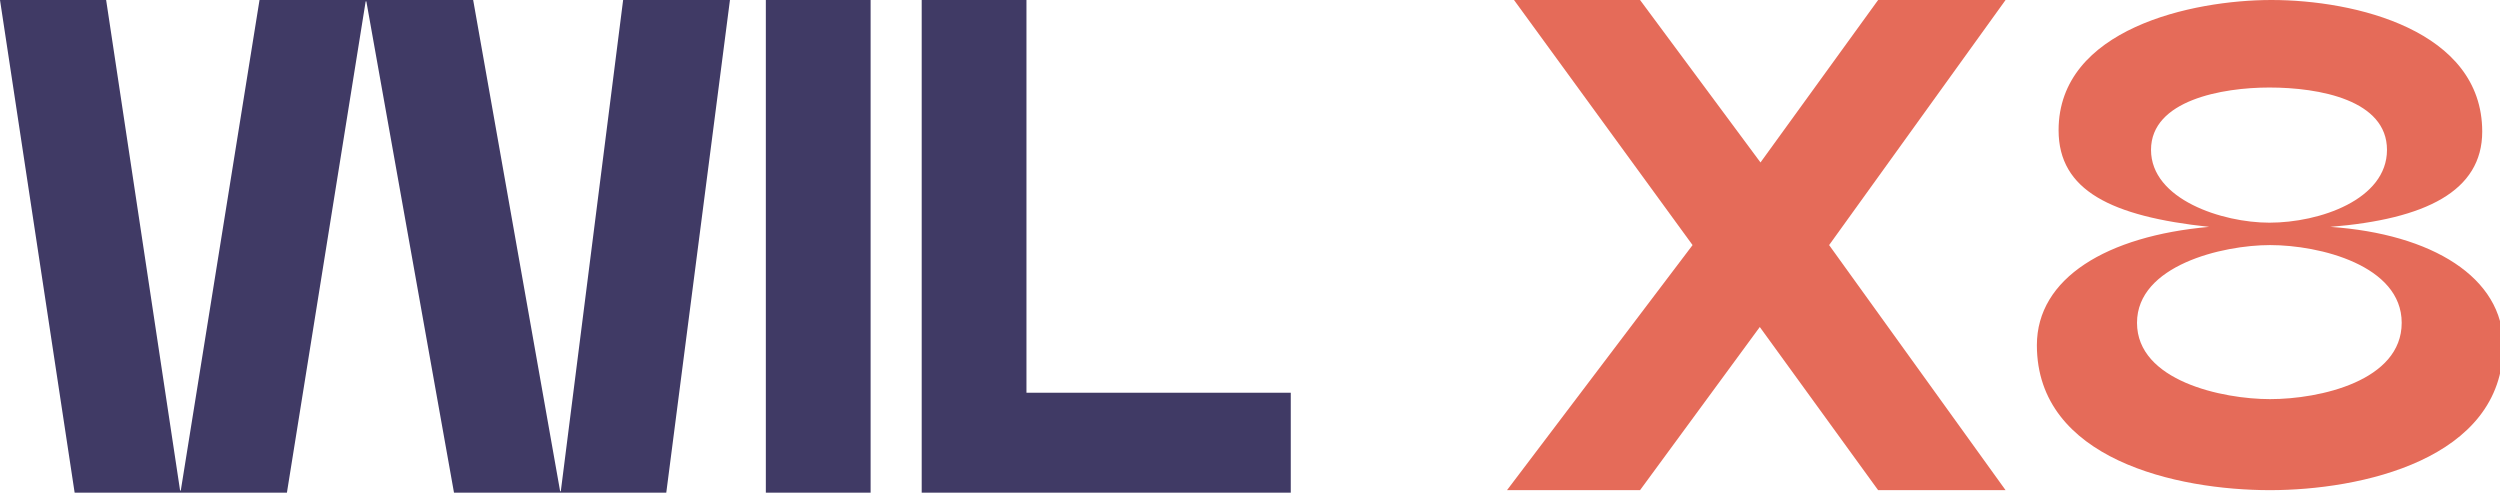
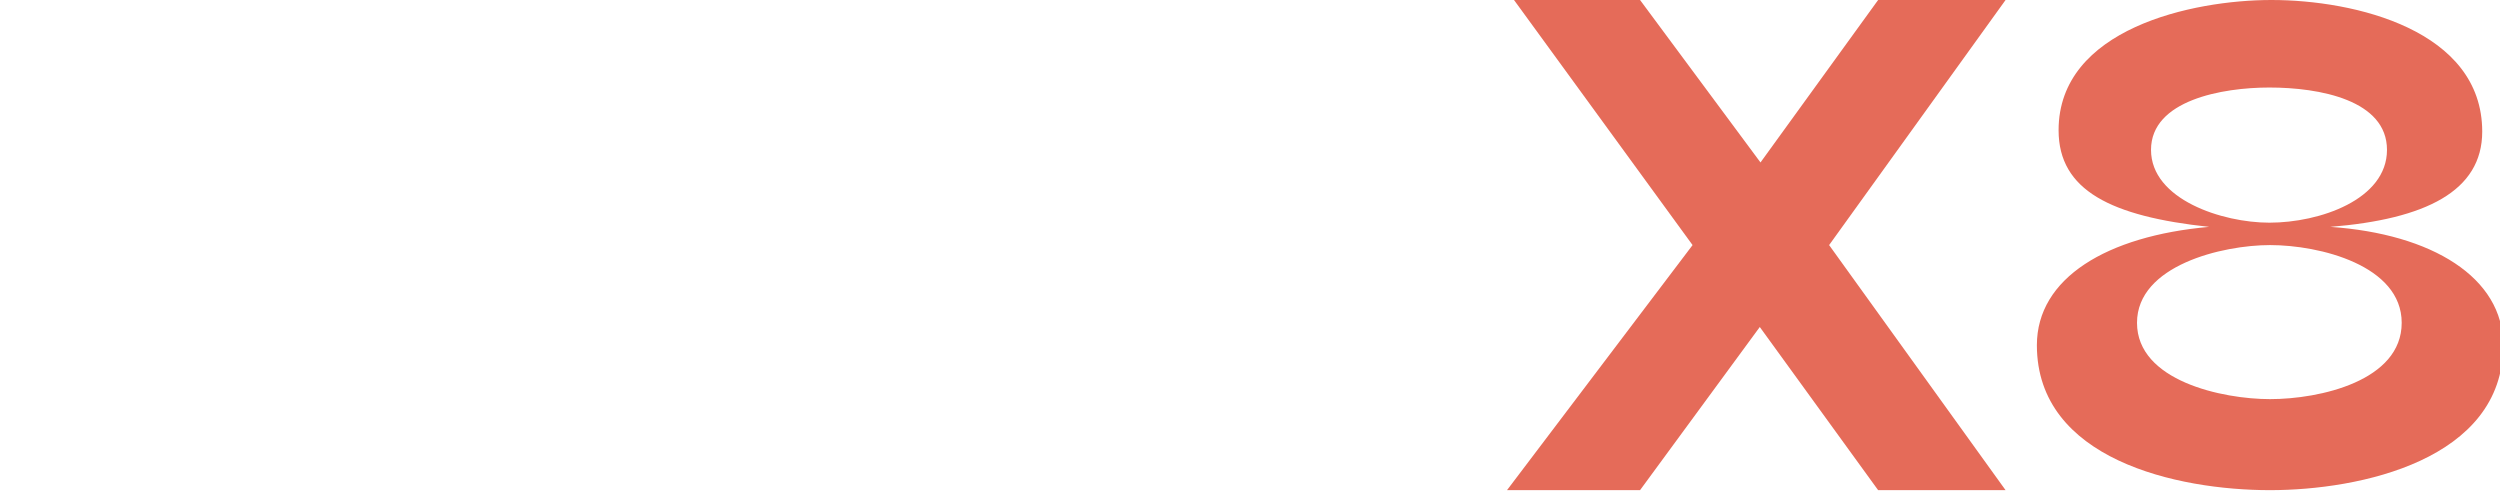
<svg xmlns="http://www.w3.org/2000/svg" width="214" height="43" viewBox="0 0 214 43" fill="none">
  <g clip-path="url(#clip0_1838_17)">
    <path d="M129 41.957L144.884 20.979L129.599 0H140.388L150.698 13.906L160.767 0H171.676L156.572 20.979L171.676 41.957H160.767L150.638 27.991L140.388 41.957H129Z" fill="#E56B59" />
    <path d="M174.357 29.55C174.357 23.796 180.35 20.199 189.101 19.42C180.71 18.521 176.215 16.303 176.215 11.149C176.215 2.457 187.663 0 194.436 0C201.569 0 212.478 2.577 212.478 11.268C212.478 16.363 207.622 18.761 199.471 19.42C208.162 20.02 214.276 23.736 214.276 29.55C214.276 39.38 201.988 41.957 194.316 41.957C186.344 41.957 174.357 39.32 174.357 29.55ZM184.127 12.827C184.127 17.082 190.24 19.061 194.256 19.061C198.572 19.061 204.326 17.082 204.326 12.827C204.326 8.571 198.572 7.492 194.256 7.492C190.24 7.492 184.127 8.571 184.127 12.827ZM182.928 27.632C182.928 32.607 190.24 34.165 194.316 34.165C198.572 34.165 205.585 32.607 205.585 27.632C205.585 22.717 198.572 20.979 194.316 20.979C190.24 20.979 182.928 22.717 182.928 27.632Z" fill="#E56B59" />
-     <path d="M6.389 42.172L0 0H9.085L15.416 41.992H15.475L22.215 0H40.503L47.947 42.051H48.005L53.34 0H62.484L57.033 42.172H38.862L31.36 0.12H31.301L24.56 42.172H6.389ZM65.556 0H74.524V42.172H65.556V0ZM87.865 0V33.617H110.49V42.172H78.897V0H87.865Z" fill="#403A65" />
  </g>
  <defs>
    <clipPath id="clip0_1838_17">
      <rect width="214" height="43" fill="white" />
    </clipPath>
  </defs>
</svg>